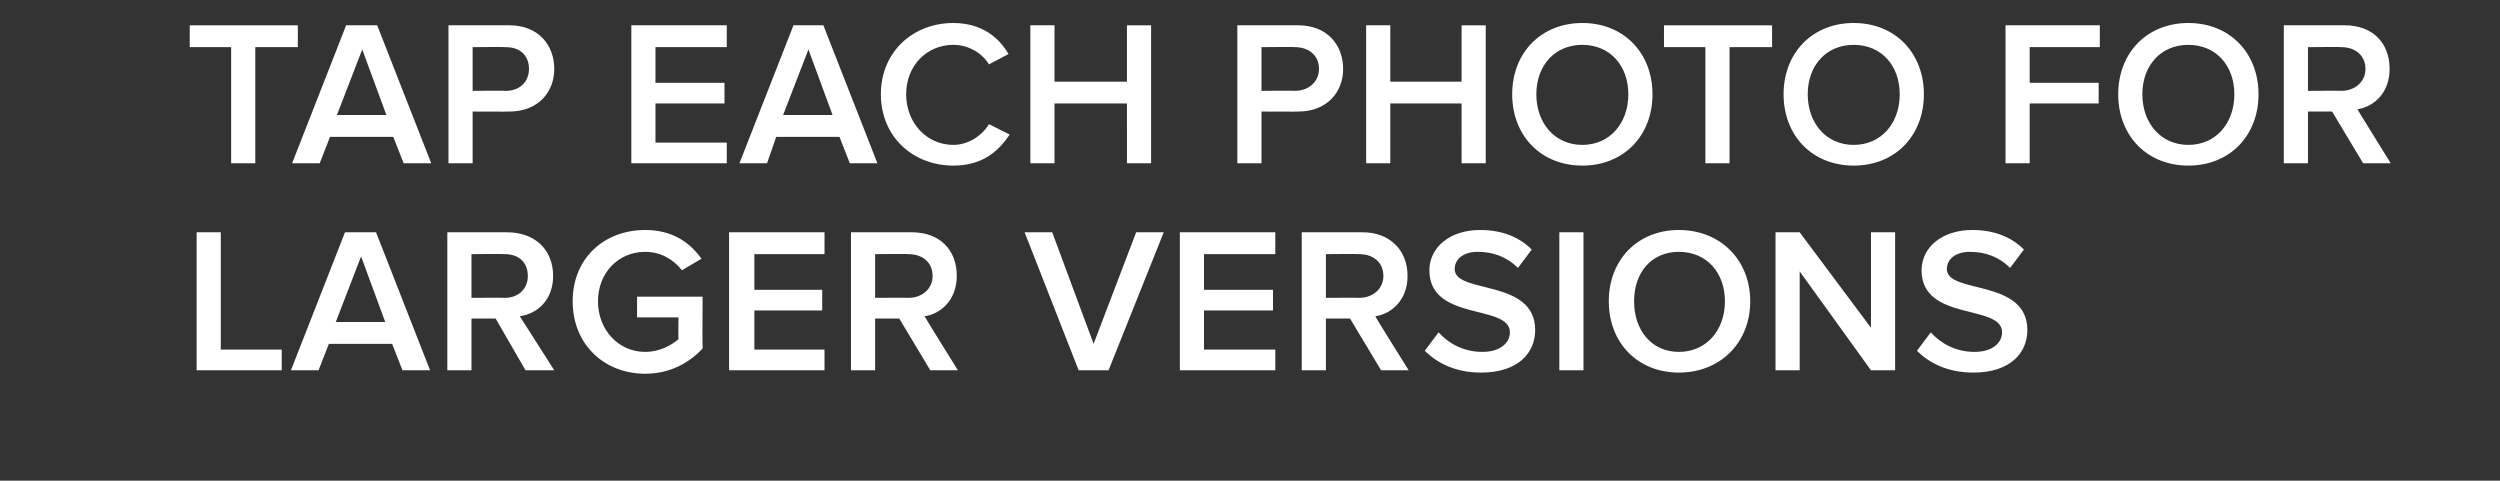
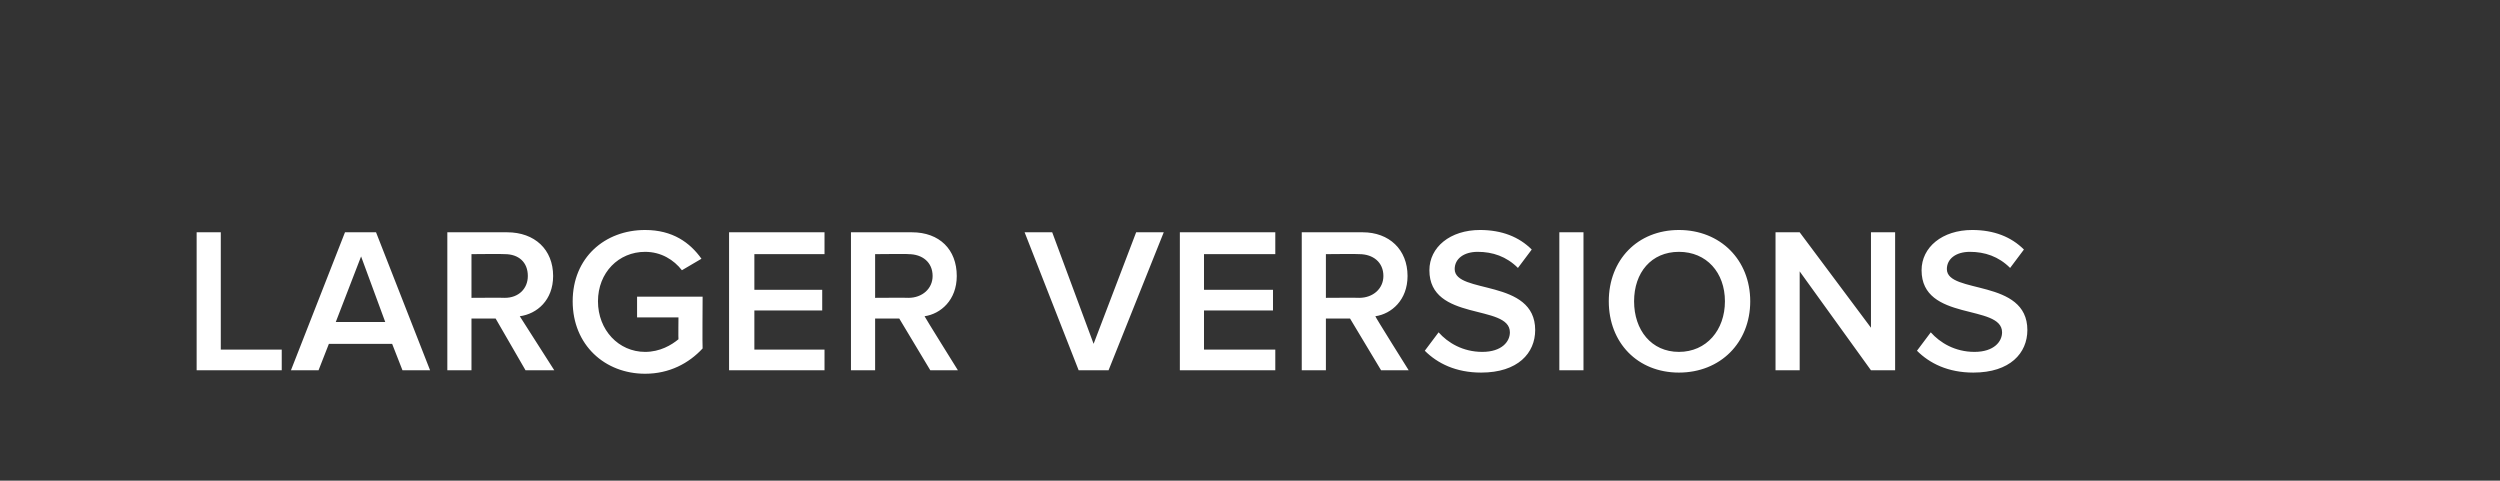
<svg xmlns="http://www.w3.org/2000/svg" version="1.1" width="217.4px" height="41.8px" viewBox="0 0 217.4 41.8">
  <rect x="0" y="0" width="217.4" height="41.8" fill="#333333" stroke="none" />
  <desc>tap each photo for larger versions</desc>
  <defs />
  <g id="Polygon235833">
    <path d="m17.1 32.2v-12h2.1v10.2h5.3v1.8h-7.4zm17.9 0l-.9-2.3h-5.5l-.9 2.3h-2.4l4.7-12h2.7l4.7 12H35zm-3.6-9.9L29.2 28h4.3l-2.1-5.7zm14.3 9.9l-2.6-4.5H41v4.5h-2.1v-12h5.2c2.4 0 4 1.5 4 3.8c0 2.1-1.4 3.3-2.9 3.5l3 4.7h-2.5zm.2-8.2c0-1.2-.8-1.9-2-1.9c-.04-.03-2.9 0-2.9 0v3.8s2.86-.02 2.9 0c1.2 0 2-.8 2-1.9zm3.9 2.2c0-3.8 2.8-6.2 6.3-6.2c2.4 0 3.9 1.1 4.9 2.5l-1.7 1c-.7-.9-1.8-1.6-3.2-1.6c-2.3 0-4.1 1.8-4.1 4.3c0 2.5 1.8 4.4 4.1 4.4c1.3 0 2.3-.6 2.9-1.1c-.02-.02 0-1.9 0-1.9h-3.6v-1.8h5.7s-.03 4.46 0 4.5c-1.2 1.3-2.9 2.2-5 2.2c-3.5 0-6.3-2.5-6.3-6.3zm13.6 6v-12h8.3v1.9h-6.1v3.1h5.9v1.8h-5.9v3.4h6.1v1.8h-8.3zm17.5 0l-2.7-4.5h-2.1v4.5H74v-12h5.3c2.4 0 3.9 1.5 3.9 3.8c0 2.1-1.4 3.3-2.8 3.5c-.03 0 2.9 4.7 2.9 4.7h-2.4zm.2-8.2c0-1.2-.9-1.9-2.1-1.9c.02-.03-2.9 0-2.9 0v3.8s2.92-.02 2.9 0c1.2 0 2.1-.8 2.1-1.9zm12.7 8.2l-4.7-12h2.4l3.6 9.7l3.7-9.7h2.4l-4.8 12h-2.6zm8.8 0v-12h8.3v1.9h-6.2v3.1h6v1.8h-6v3.4h6.2v1.8h-8.3zm17.5 0l-2.7-4.5h-2.1v4.5h-2.1v-12h5.3c2.3 0 3.9 1.5 3.9 3.8c0 2.1-1.4 3.3-2.8 3.5c-.05 0 2.9 4.7 2.9 4.7h-2.4zm.2-8.2c0-1.2-.9-1.9-2.1-1.9c0-.03-2.9 0-2.9 0v3.8s2.9-.02 2.9 0c1.2 0 2.1-.8 2.1-1.9zm3.6 6.5l1.2-1.6c.8.9 2.1 1.7 3.8 1.7c1.7 0 2.4-.9 2.4-1.7c0-2.5-7-.9-7-5.4c0-2 1.8-3.5 4.4-3.5c1.9 0 3.4.6 4.5 1.7l-1.2 1.6c-1-1-2.2-1.4-3.5-1.4c-1.2 0-2 .6-2 1.5c0 2.2 7 .8 7 5.3c0 2-1.5 3.7-4.7 3.7c-2.2 0-3.8-.8-4.9-1.9zm11.7 1.7v-12h2.1v12h-2.1zm4.3-6c0-3.6 2.5-6.2 6.1-6.2c3.6 0 6.2 2.6 6.2 6.2c0 3.6-2.6 6.2-6.2 6.2c-3.6 0-6.1-2.6-6.1-6.2zm10.1 0c0-2.5-1.6-4.3-4-4.3c-2.4 0-3.9 1.8-3.9 4.3c0 2.5 1.5 4.4 3.9 4.4c2.4 0 4-1.9 4-4.4zm12.7 6l-6.2-8.6v8.6h-2.1v-12h2.1l6.2 8.3v-8.3h2.1v12h-2.1zm4-1.7l1.2-1.6c.8.9 2.1 1.7 3.8 1.7c1.7 0 2.4-.9 2.4-1.7c0-2.5-7-.9-7-5.4c0-2 1.8-3.5 4.4-3.5c1.9 0 3.4.6 4.5 1.7l-1.2 1.6c-1-1-2.2-1.4-3.5-1.4c-1.2 0-2 .6-2 1.5c0 2.2 7 .8 7 5.3c0 2-1.5 3.7-4.7 3.7c-2.2 0-3.8-.8-4.9-1.9z" stroke="none" fill="#fff" />
  </g>
  <g id="Polygon235832">
-     <path d="m20.1 14.2V4.1h-3.6V2.2h9.4v1.9h-3.7v10.1h-2.1zm15 0l-.9-2.3h-5.5l-.9 2.3h-2.4l4.7-12h2.7l4.7 12h-2.4zm-3.6-9.9L29.3 10h4.3l-2.1-5.7zm7.5 9.9v-12h5.3c2.5 0 3.9 1.7 3.9 3.8c0 2-1.4 3.7-3.9 3.7c-.04.02-3.2 0-3.2 0v4.5H39zM46 6c0-1.2-.8-1.9-2-1.9c-.03-.03-2.9 0-2.9 0v3.8s2.87-.03 2.9 0c1.2 0 2-.8 2-1.9zm8.9 8.2v-12h8.3v1.9H57v3.1h6v1.8h-6v3.4h6.2v1.8h-8.3zm19 0l-.9-2.3h-5.5l-.8 2.3h-2.4l4.7-12h2.6l4.7 12h-2.4zm-3.6-9.9L68.1 10h4.3l-2.1-5.7zm6.3 3.9c0-3.7 2.8-6.2 6.3-6.2c2.5 0 4 1.3 4.8 2.7l-1.7.9c-.6-1-1.8-1.7-3.1-1.7c-2.3 0-4.1 1.8-4.1 4.3c0 2.5 1.8 4.4 4.1 4.4c1.3 0 2.5-.8 3.1-1.8l1.8.9c-1 1.5-2.4 2.7-4.9 2.7c-3.5 0-6.3-2.5-6.3-6.2zm21.4 6V9h-6.3v5.2h-2.1v-12h2.1v4.9h6.3V2.2h2.1v12H98zm9.6 0v-12h5.3c2.5 0 3.9 1.7 3.9 3.8c0 2-1.4 3.7-3.9 3.7c.03.02-3.2 0-3.2 0v4.5h-2.1zm7.1-8.2c0-1.2-.9-1.9-2.1-1.9c.04-.03-2.9 0-2.9 0v3.8s2.94-.03 2.9 0c1.2 0 2.1-.8 2.1-1.9zm12.4 8.2V9h-6.2v5.2h-2.1v-12h2.1v4.9h6.2V2.2h2.1v12h-2.1zm4.4-6c0-3.6 2.5-6.2 6.1-6.2c3.6 0 6.1 2.6 6.1 6.2c0 3.6-2.5 6.2-6.1 6.2c-3.6 0-6.1-2.6-6.1-6.2zm10.1 0c0-2.5-1.6-4.3-4-4.3c-2.4 0-4 1.8-4 4.3c0 2.5 1.6 4.4 4 4.4c2.4 0 4-1.9 4-4.4zm6.7 6V4.1h-3.6V2.2h9.4v1.9h-3.7v10.1h-2.1zm6.8-6c0-3.6 2.5-6.2 6.1-6.2c3.6 0 6.1 2.6 6.1 6.2c0 3.6-2.5 6.2-6.1 6.2c-3.6 0-6.1-2.6-6.1-6.2zm10.1 0c0-2.5-1.6-4.3-4-4.3c-2.4 0-4 1.8-4 4.3c0 2.5 1.6 4.4 4 4.4c2.4 0 4-1.9 4-4.4zm9.2 6v-12h8.2v1.9h-6.1v3.1h6v1.8h-6v5.2h-2.1zm9.8-6c0-3.6 2.5-6.2 6.1-6.2c3.6 0 6.1 2.6 6.1 6.2c0 3.6-2.5 6.2-6.1 6.2c-3.6 0-6.1-2.6-6.1-6.2zm10.1 0c0-2.5-1.6-4.3-4-4.3c-2.4 0-4 1.8-4 4.3c0 2.5 1.6 4.4 4 4.4c2.4 0 4-1.9 4-4.4zm11.2 6l-2.7-4.5h-2.1v4.5h-2.1v-12h5.3c2.4 0 3.9 1.5 3.9 3.8c0 2.1-1.4 3.3-2.8 3.5c-.02 0 2.9 4.7 2.9 4.7h-2.4zm.2-8.2c0-1.2-.9-1.9-2.1-1.9c.03-.03-2.9 0-2.9 0v3.8s2.93-.02 2.9 0c1.2 0 2.1-.8 2.1-1.9z" stroke="none" fill="#fff" />
-   </g>
+     </g>
</svg>